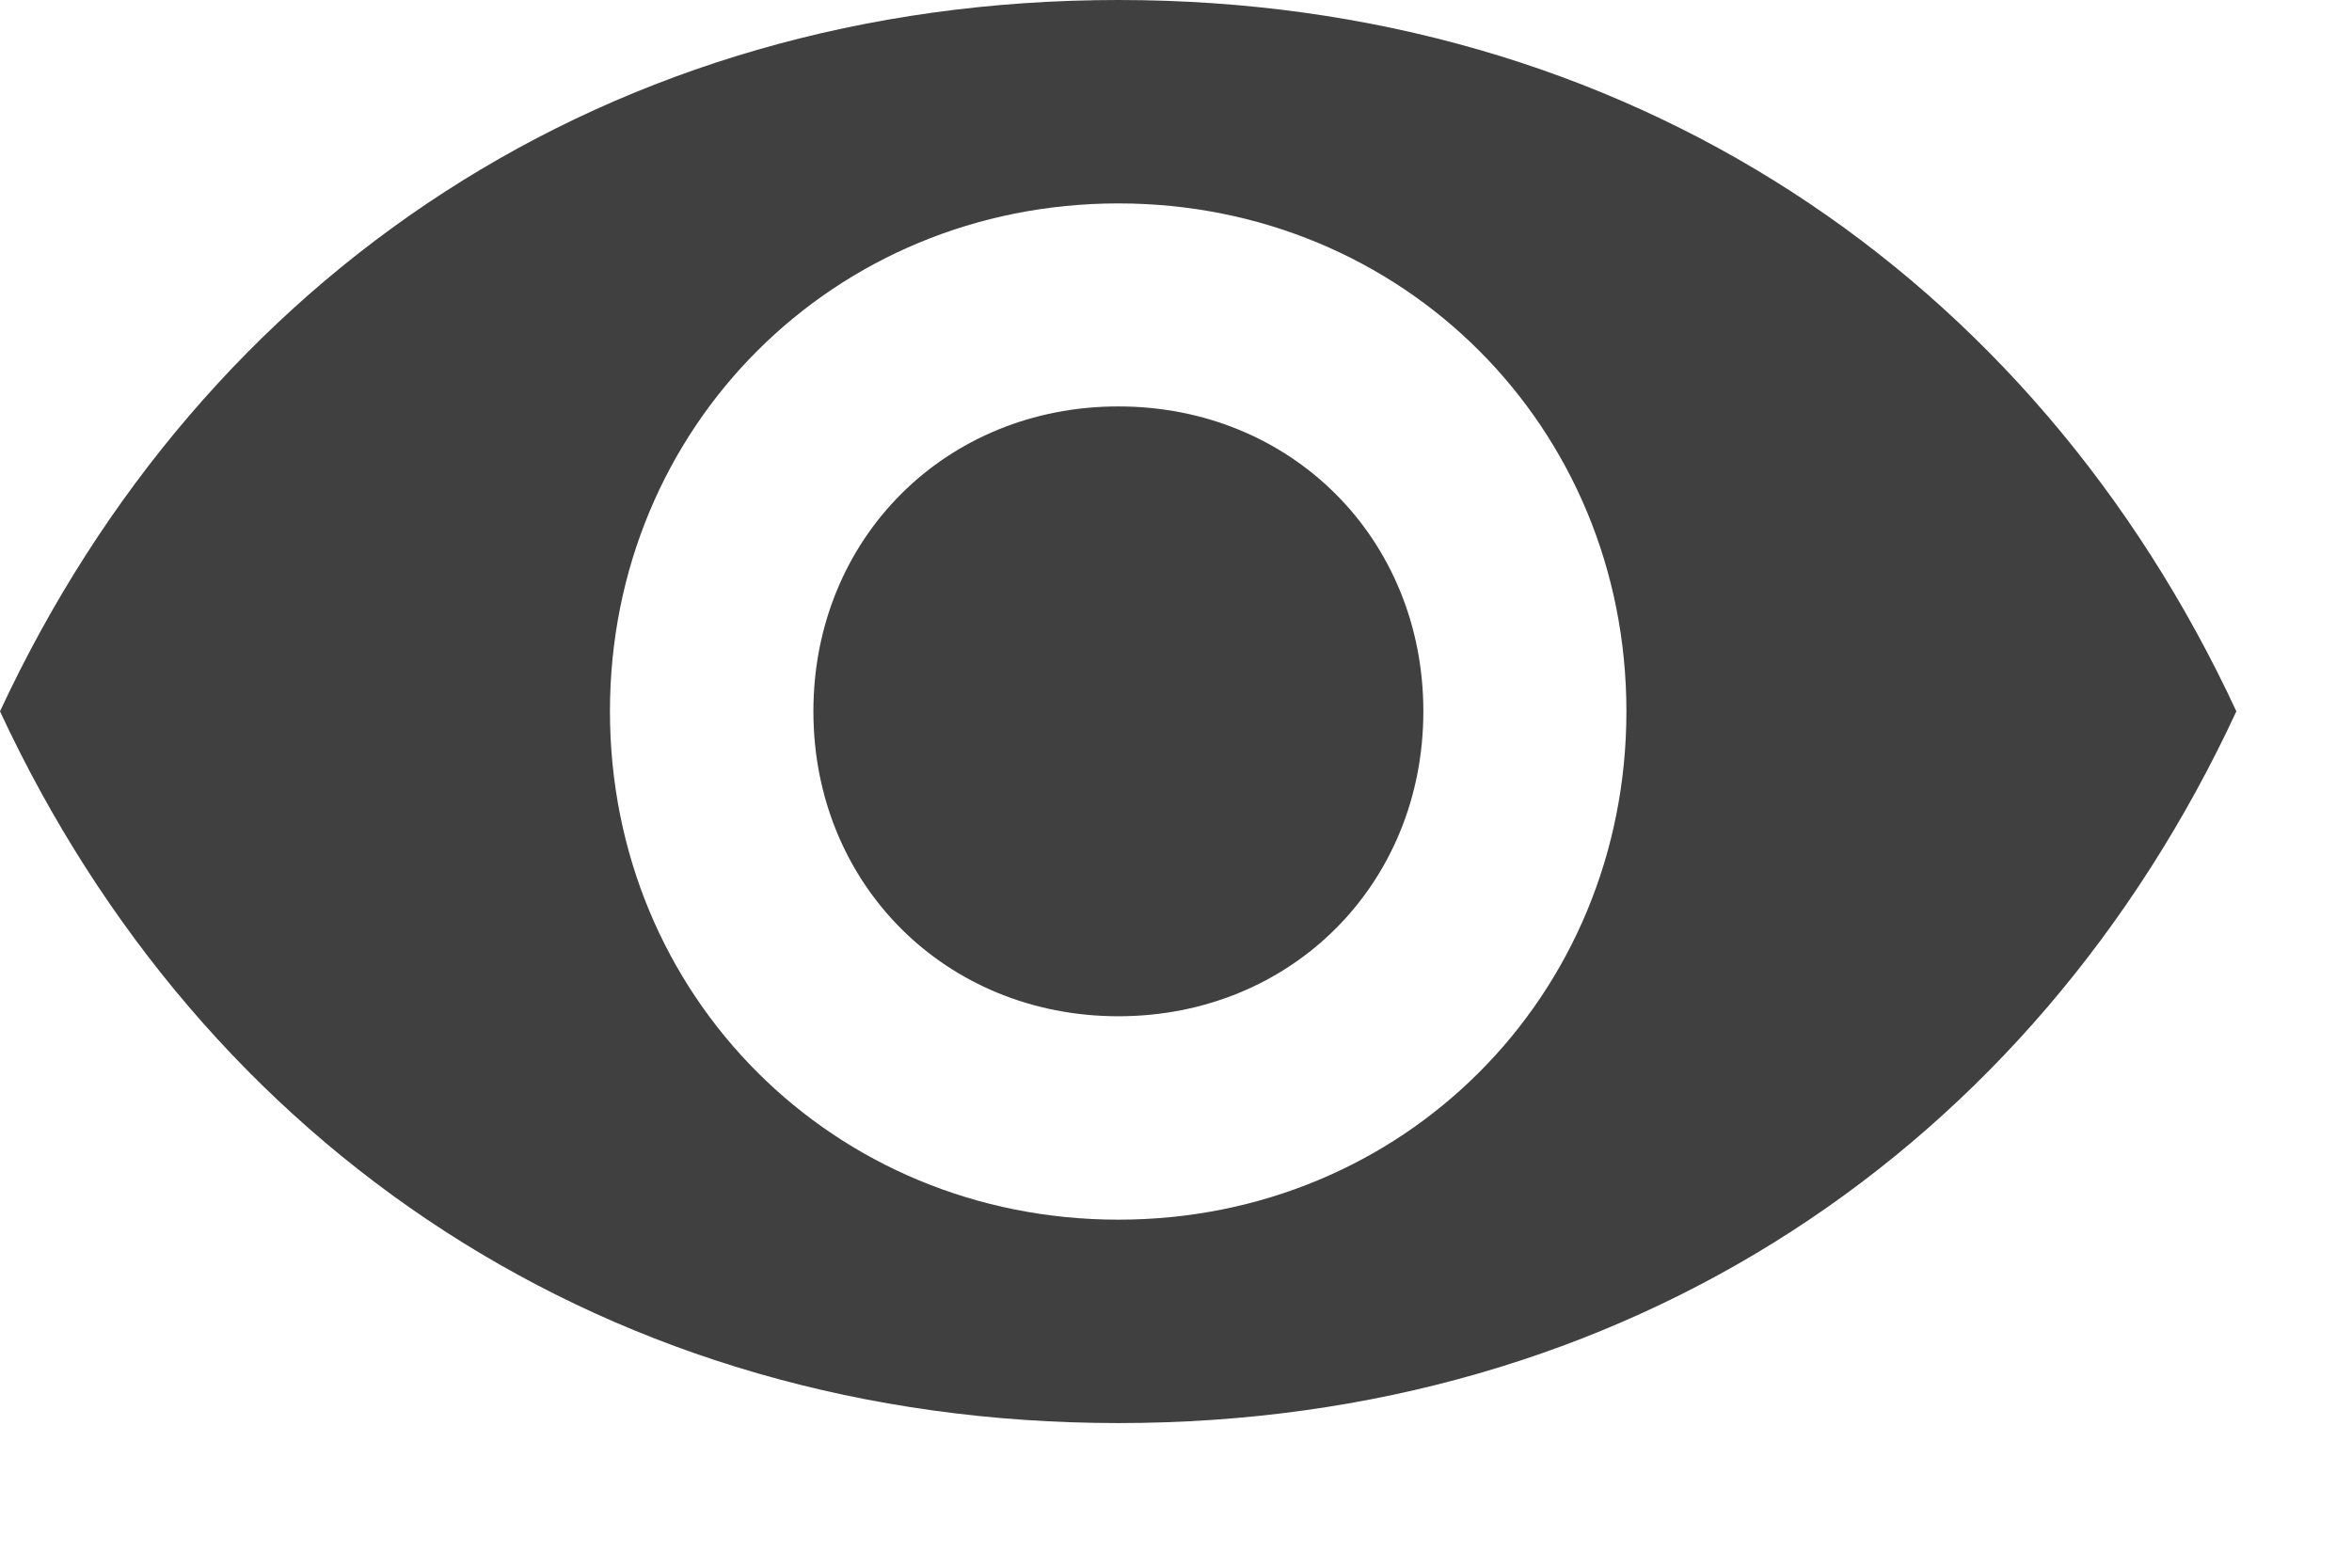
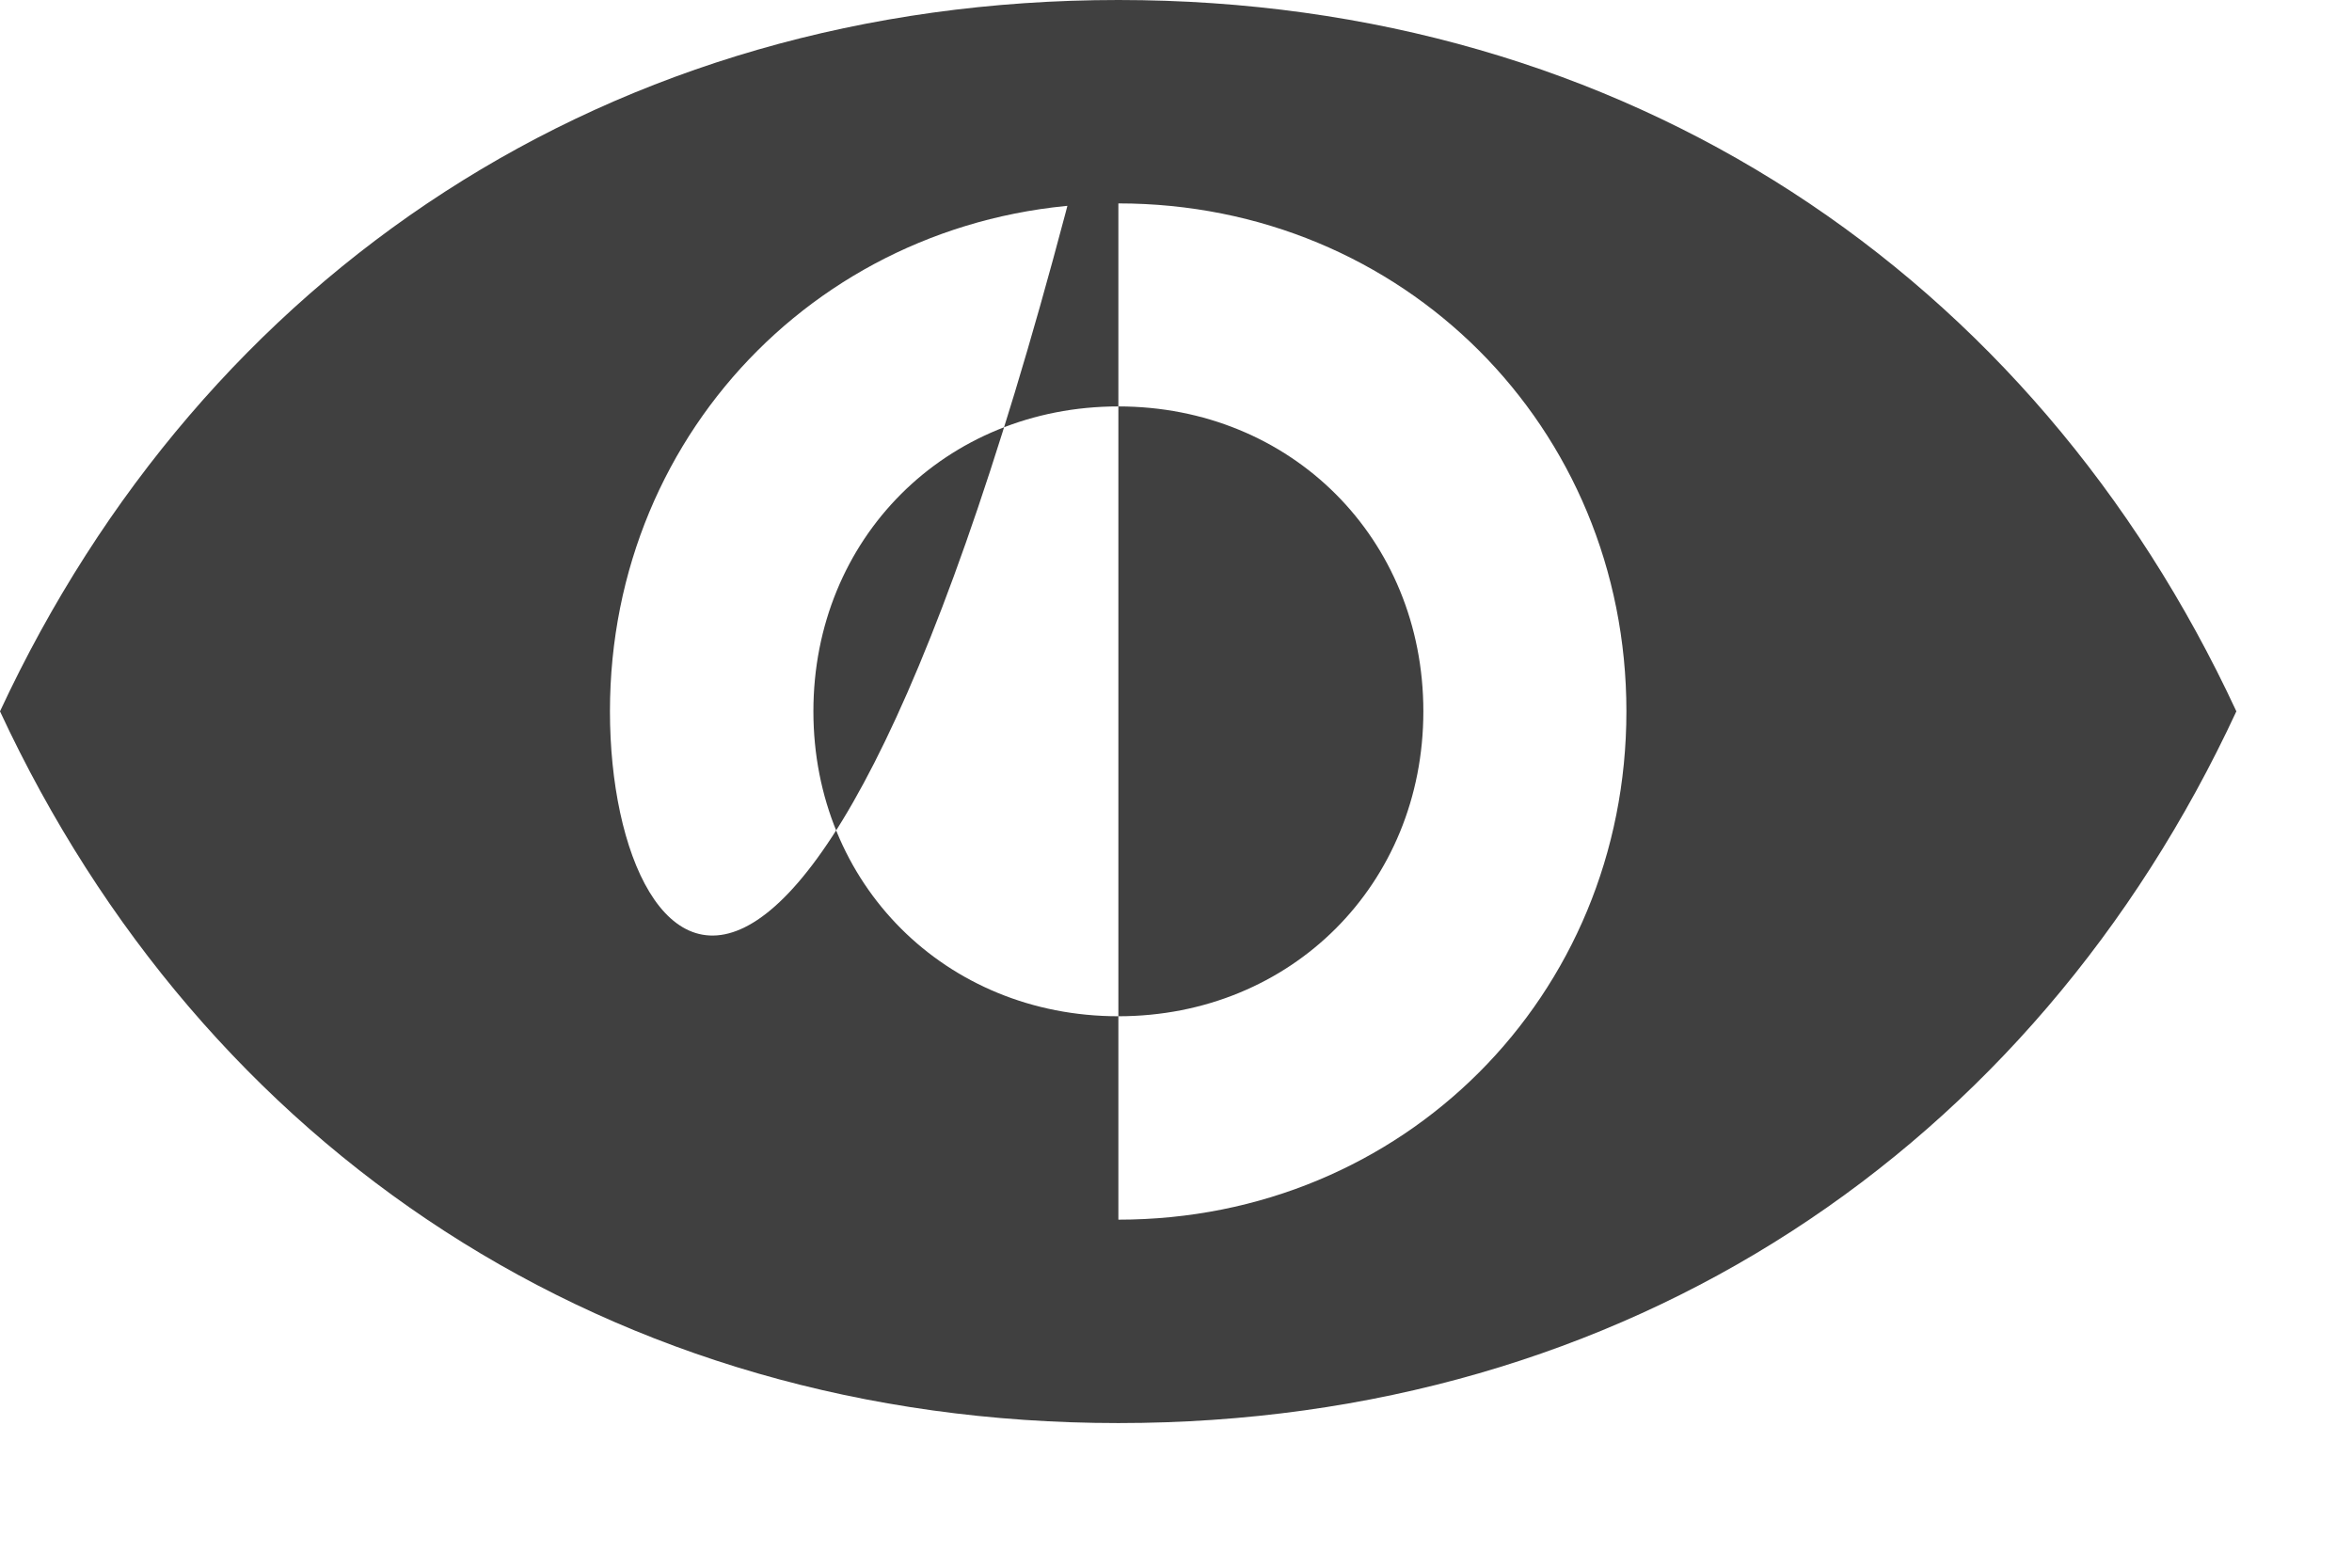
<svg xmlns="http://www.w3.org/2000/svg" fill="none" height="100%" overflow="visible" preserveAspectRatio="none" style="display: block;" viewBox="0 0 6 4" width="100%">
-   <path d="M2.853 0C1.556 0 0.519 0.7 0 1.815C0.519 2.931 1.556 3.631 2.853 3.631C4.149 3.631 5.187 2.931 5.705 1.815C5.187 0.7 4.149 0 2.853 0ZM2.853 3.112C2.127 3.112 1.556 2.542 1.556 1.815C1.556 1.089 2.127 0.519 2.853 0.519C3.579 0.519 4.149 1.089 4.149 1.815C4.149 2.542 3.579 3.112 2.853 3.112ZM3.631 1.815C3.631 2.256 3.294 2.593 2.853 2.593C2.412 2.593 2.075 2.256 2.075 1.815C2.075 1.374 2.412 1.037 2.853 1.037C3.294 1.037 3.631 1.374 3.631 1.815Z" fill="black" fill-opacity="0.75" id="Icon" />
+   <path d="M2.853 0C1.556 0 0.519 0.7 0 1.815C0.519 2.931 1.556 3.631 2.853 3.631C4.149 3.631 5.187 2.931 5.705 1.815C5.187 0.7 4.149 0 2.853 0ZC2.127 3.112 1.556 2.542 1.556 1.815C1.556 1.089 2.127 0.519 2.853 0.519C3.579 0.519 4.149 1.089 4.149 1.815C4.149 2.542 3.579 3.112 2.853 3.112ZM3.631 1.815C3.631 2.256 3.294 2.593 2.853 2.593C2.412 2.593 2.075 2.256 2.075 1.815C2.075 1.374 2.412 1.037 2.853 1.037C3.294 1.037 3.631 1.374 3.631 1.815Z" fill="black" fill-opacity="0.75" id="Icon" />
</svg>